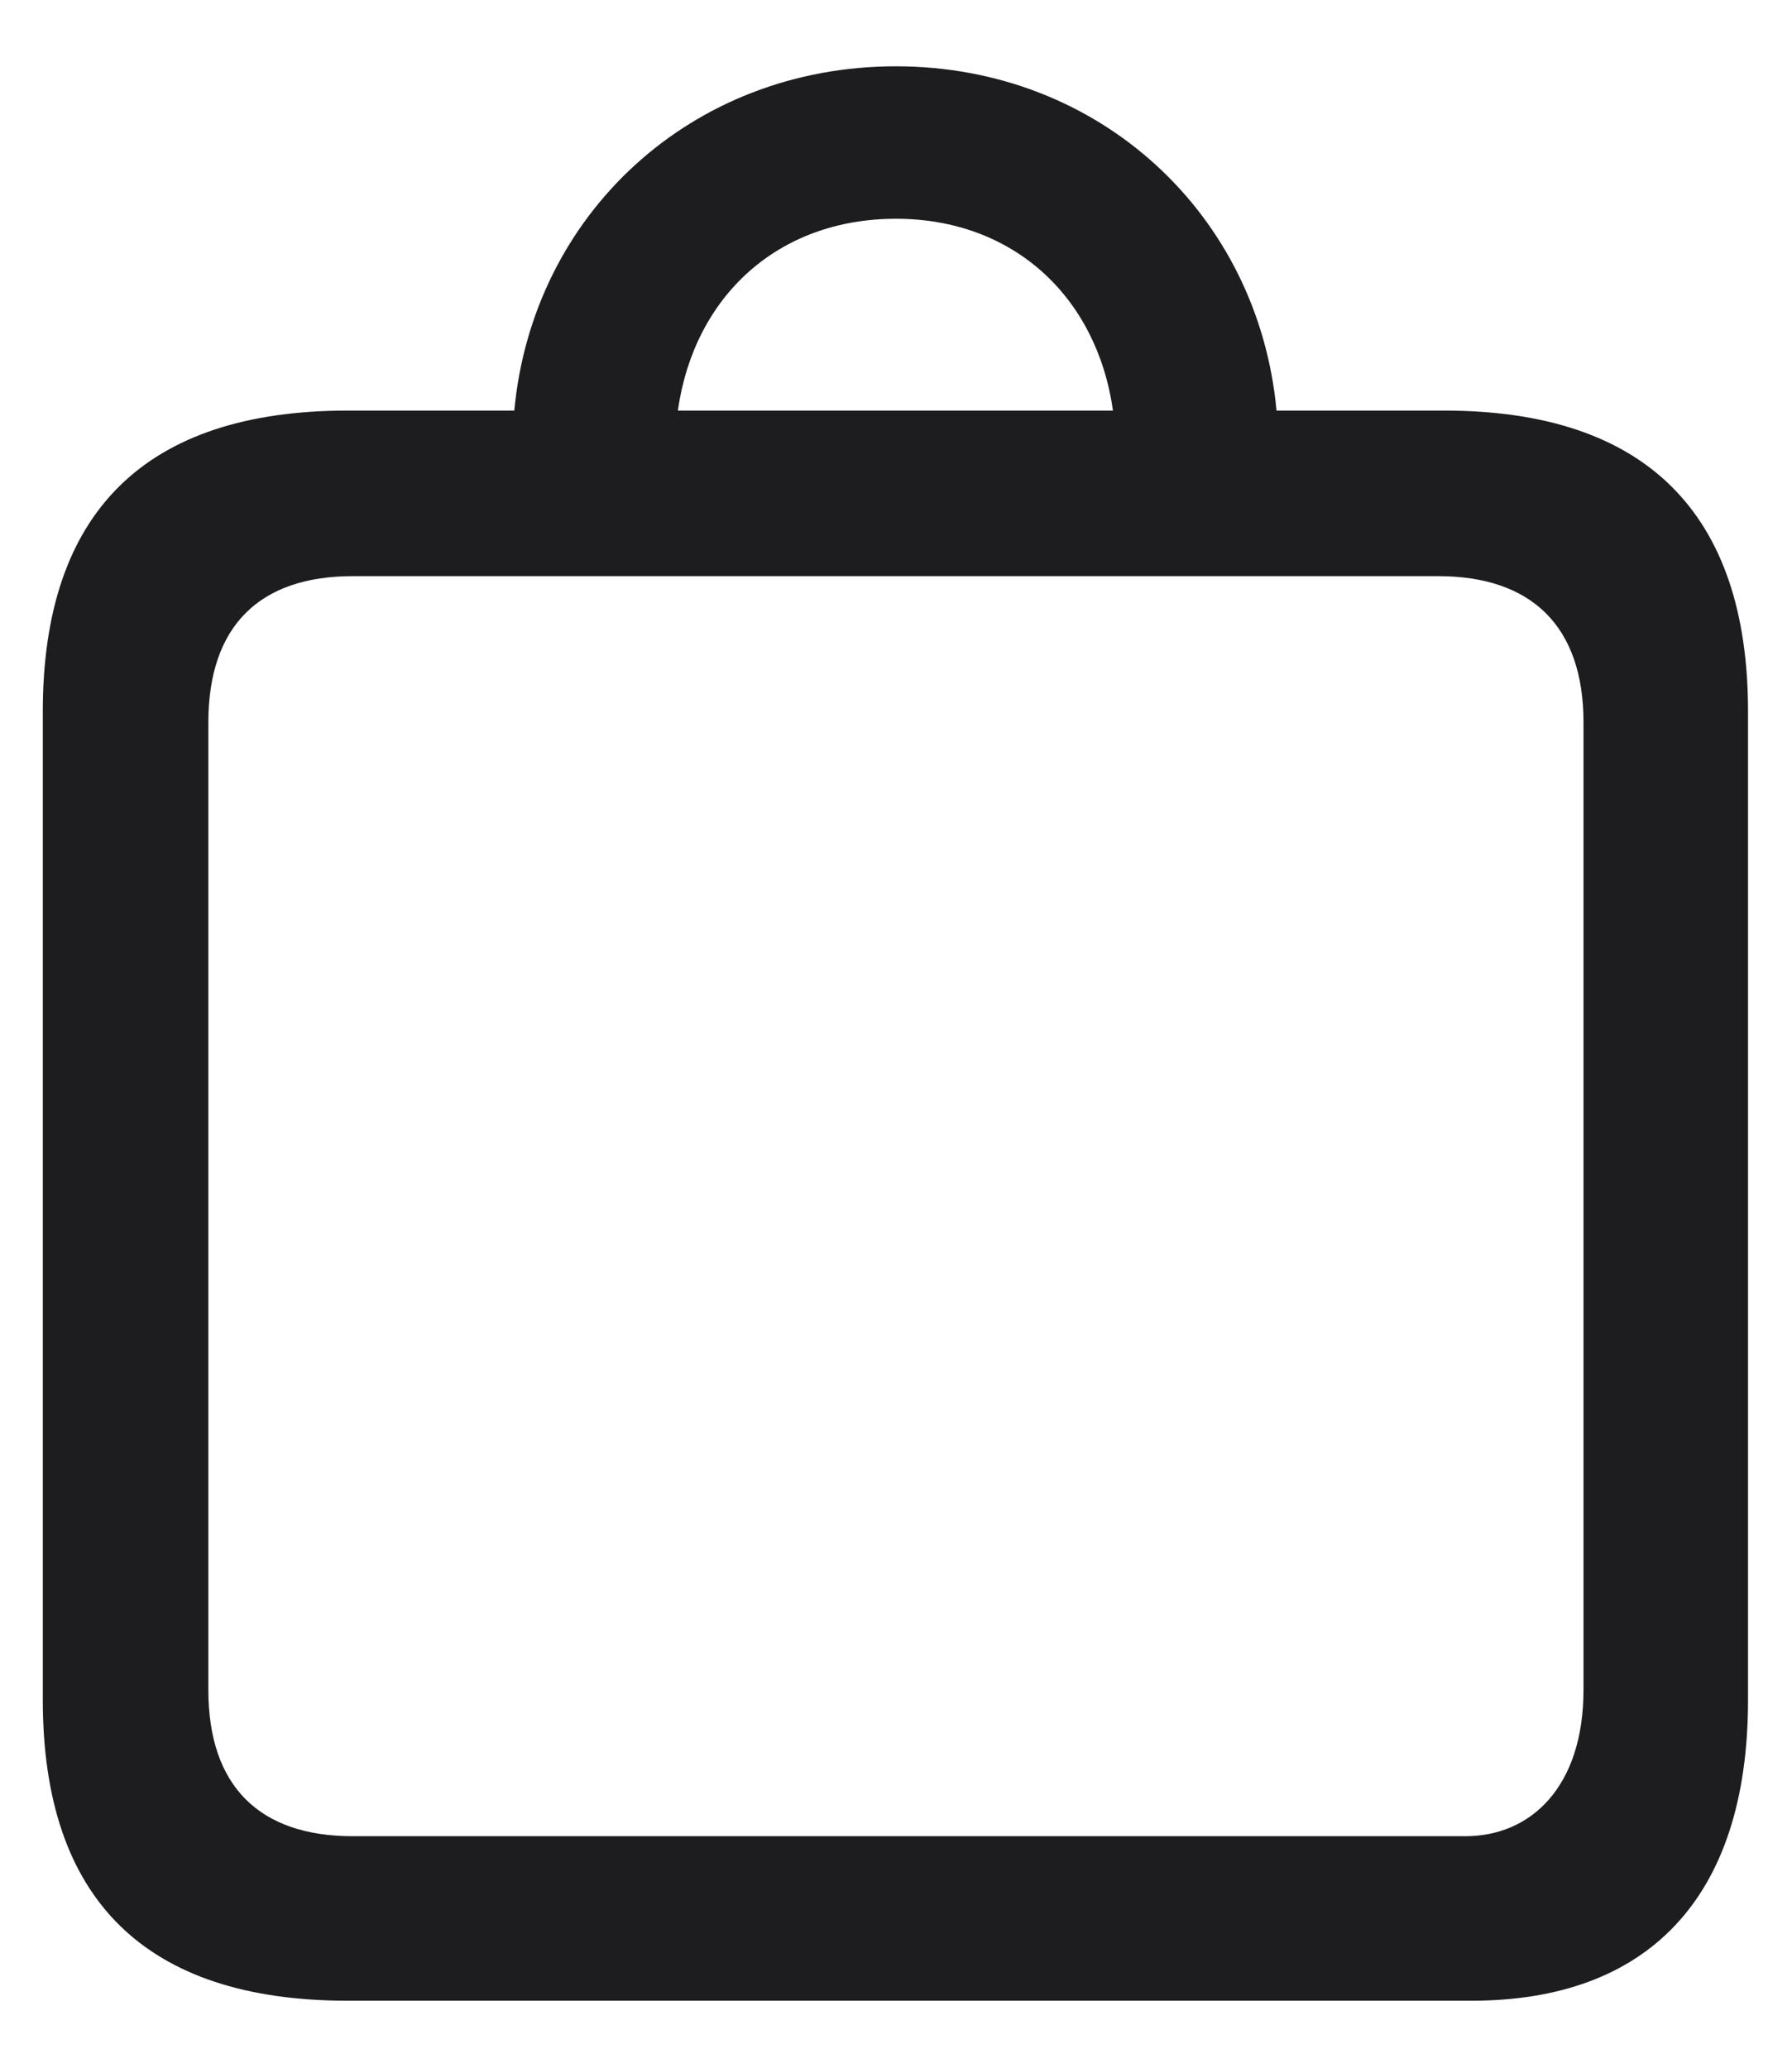
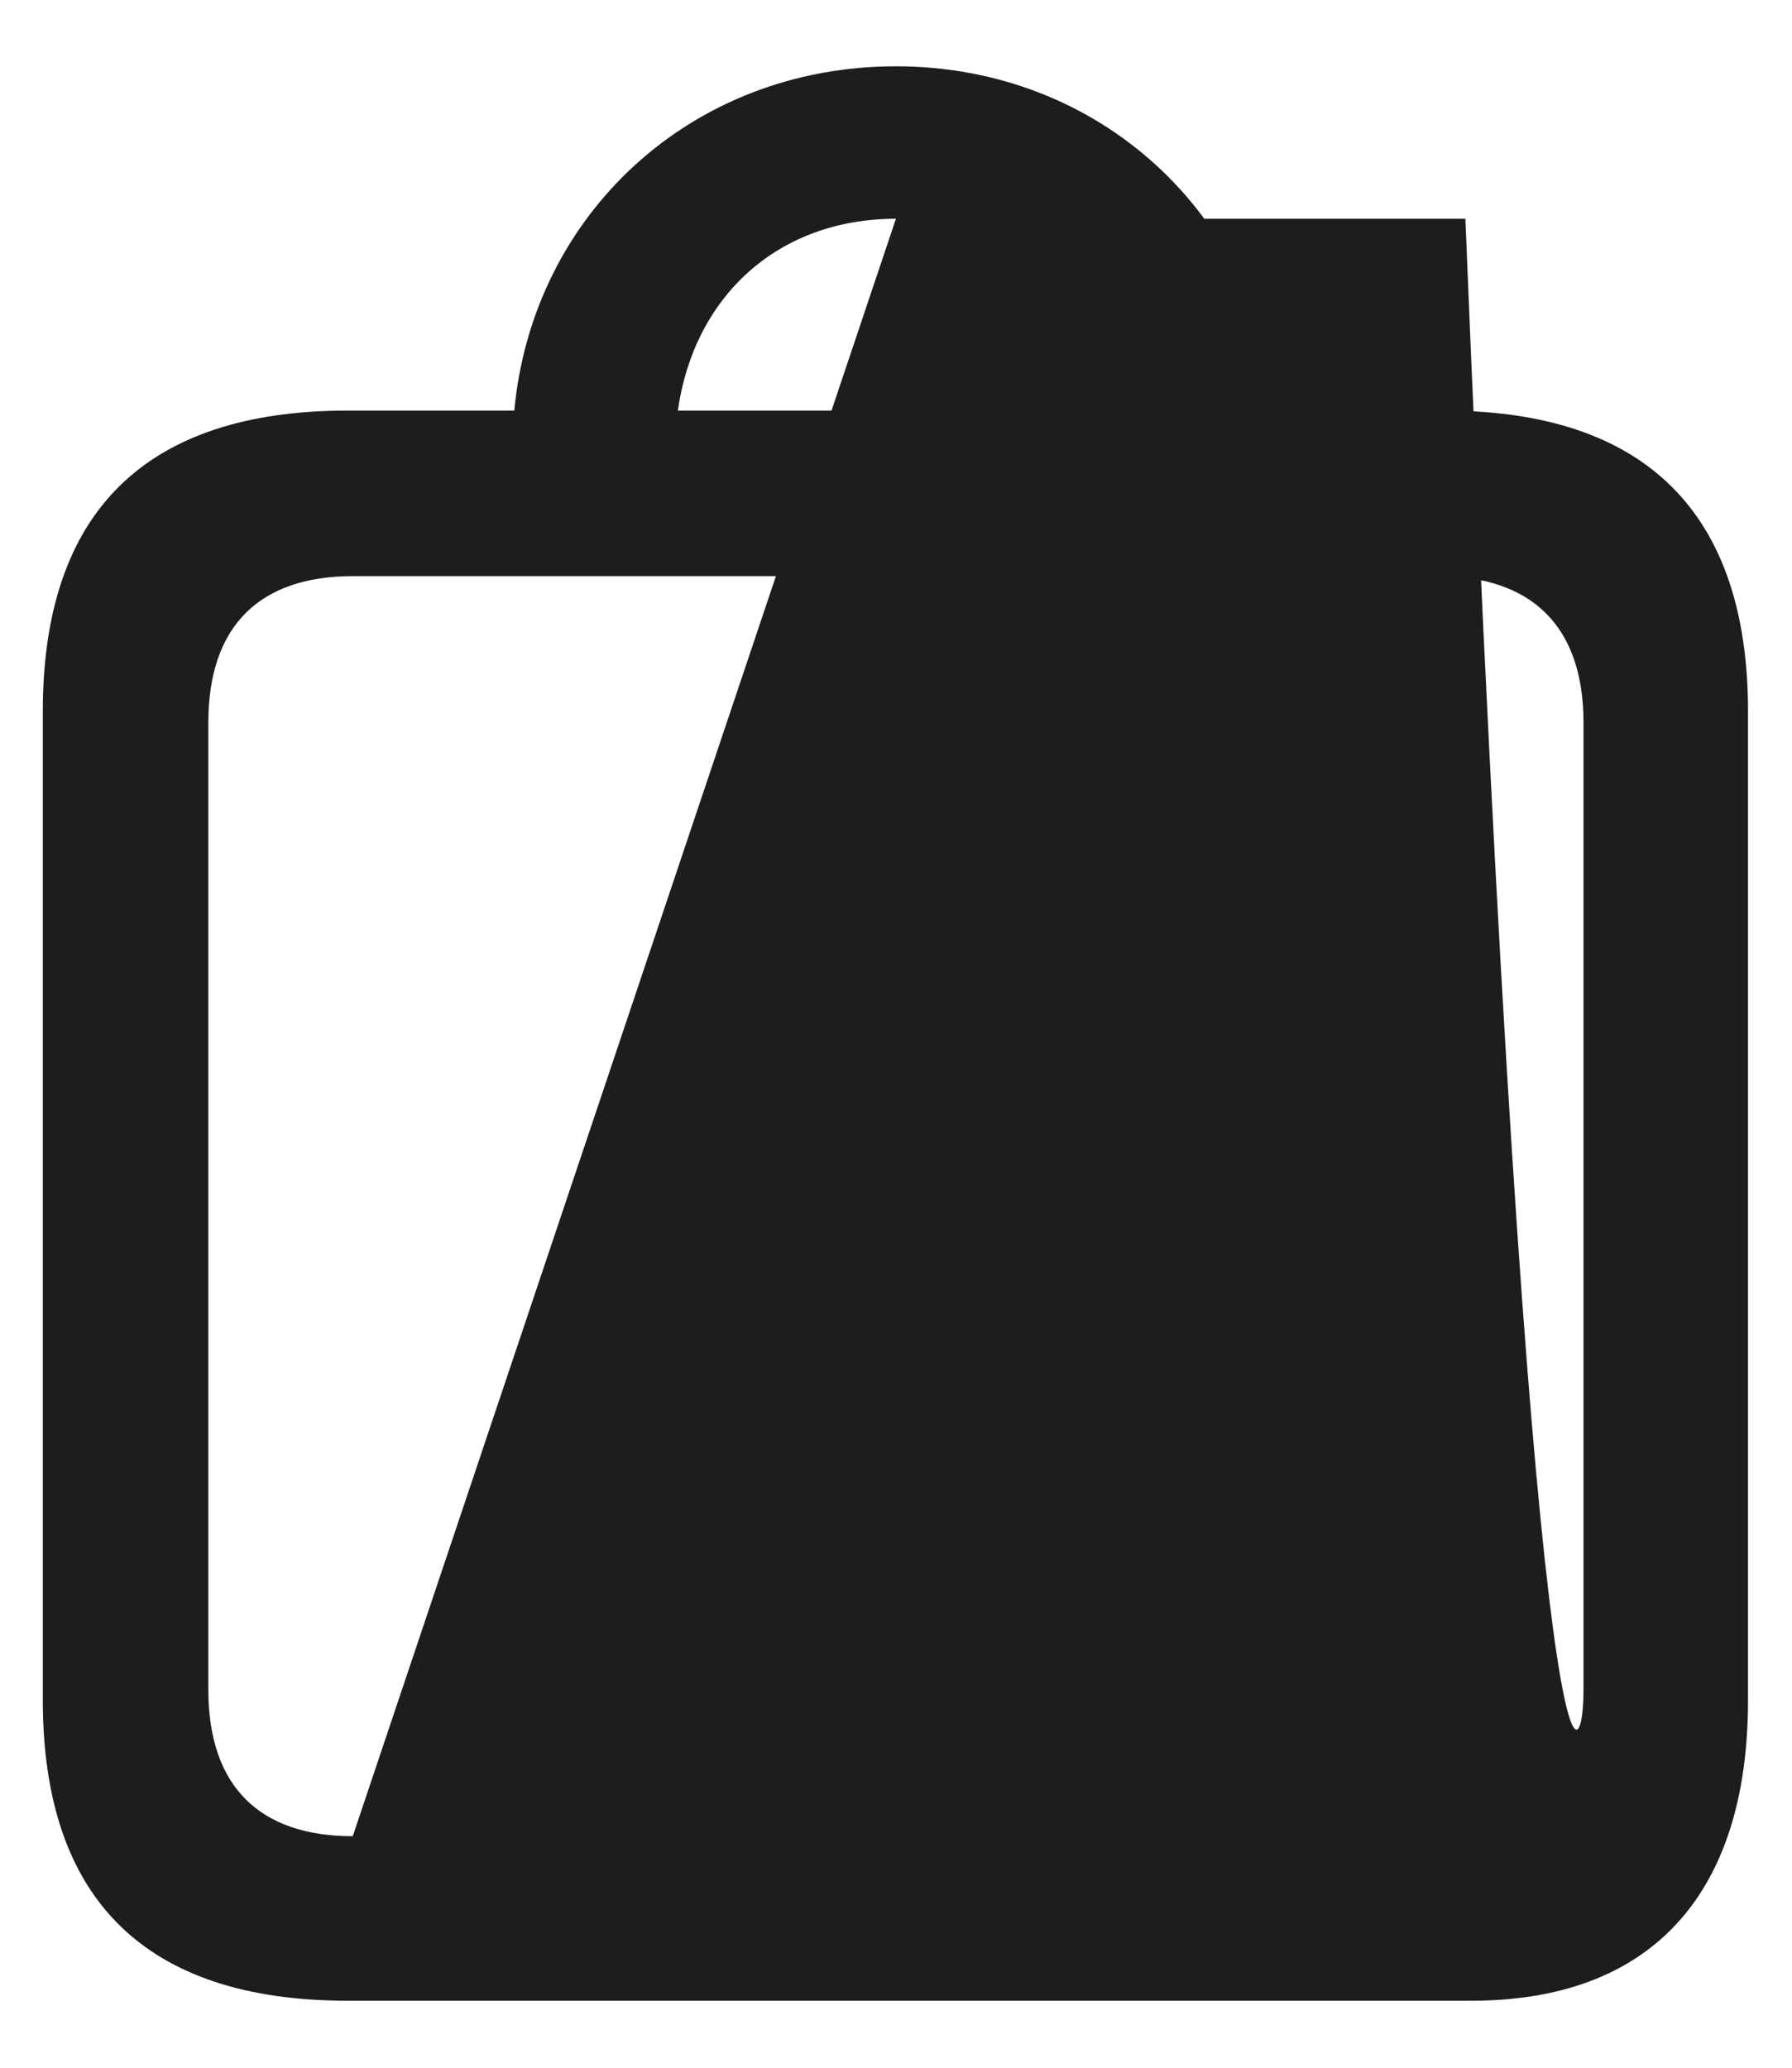
<svg xmlns="http://www.w3.org/2000/svg" width="26" height="30" viewBox="0 0 26 30" fill="none">
-   <path d="M5.045 29.028C2.115 29.028 0.621 27.564 0.621 24.663V10.322C0.621 7.422 2.115 5.957 5.045 5.957H7.462C7.726 3.115 10.025 0.962 12.999 0.962C15.958 0.962 18.258 3.115 18.521 5.957H20.953C23.868 5.957 25.362 7.437 25.362 10.322V24.663C25.362 27.564 23.883 29.028 21.349 29.028H5.045ZM12.999 3.174C11.285 3.174 10.069 4.302 9.835 5.957H16.148C15.914 4.302 14.698 3.174 12.999 3.174ZM5.118 26.641H21.261C22.213 26.641 22.975 25.923 22.975 24.517V10.483C22.975 9.077 22.213 8.359 20.865 8.359H5.118C3.771 8.359 3.023 9.077 3.023 10.483V24.517C3.023 25.923 3.771 26.641 5.118 26.641Z" fill="#1D1D1F" />
+   <path d="M5.045 29.028C2.115 29.028 0.621 27.564 0.621 24.663V10.322C0.621 7.422 2.115 5.957 5.045 5.957H7.462C7.726 3.115 10.025 0.962 12.999 0.962C15.958 0.962 18.258 3.115 18.521 5.957H20.953C23.868 5.957 25.362 7.437 25.362 10.322V24.663C25.362 27.564 23.883 29.028 21.349 29.028H5.045ZM12.999 3.174C11.285 3.174 10.069 4.302 9.835 5.957H16.148C15.914 4.302 14.698 3.174 12.999 3.174ZH21.261C22.213 26.641 22.975 25.923 22.975 24.517V10.483C22.975 9.077 22.213 8.359 20.865 8.359H5.118C3.771 8.359 3.023 9.077 3.023 10.483V24.517C3.023 25.923 3.771 26.641 5.118 26.641Z" fill="#1D1D1F" />
</svg>